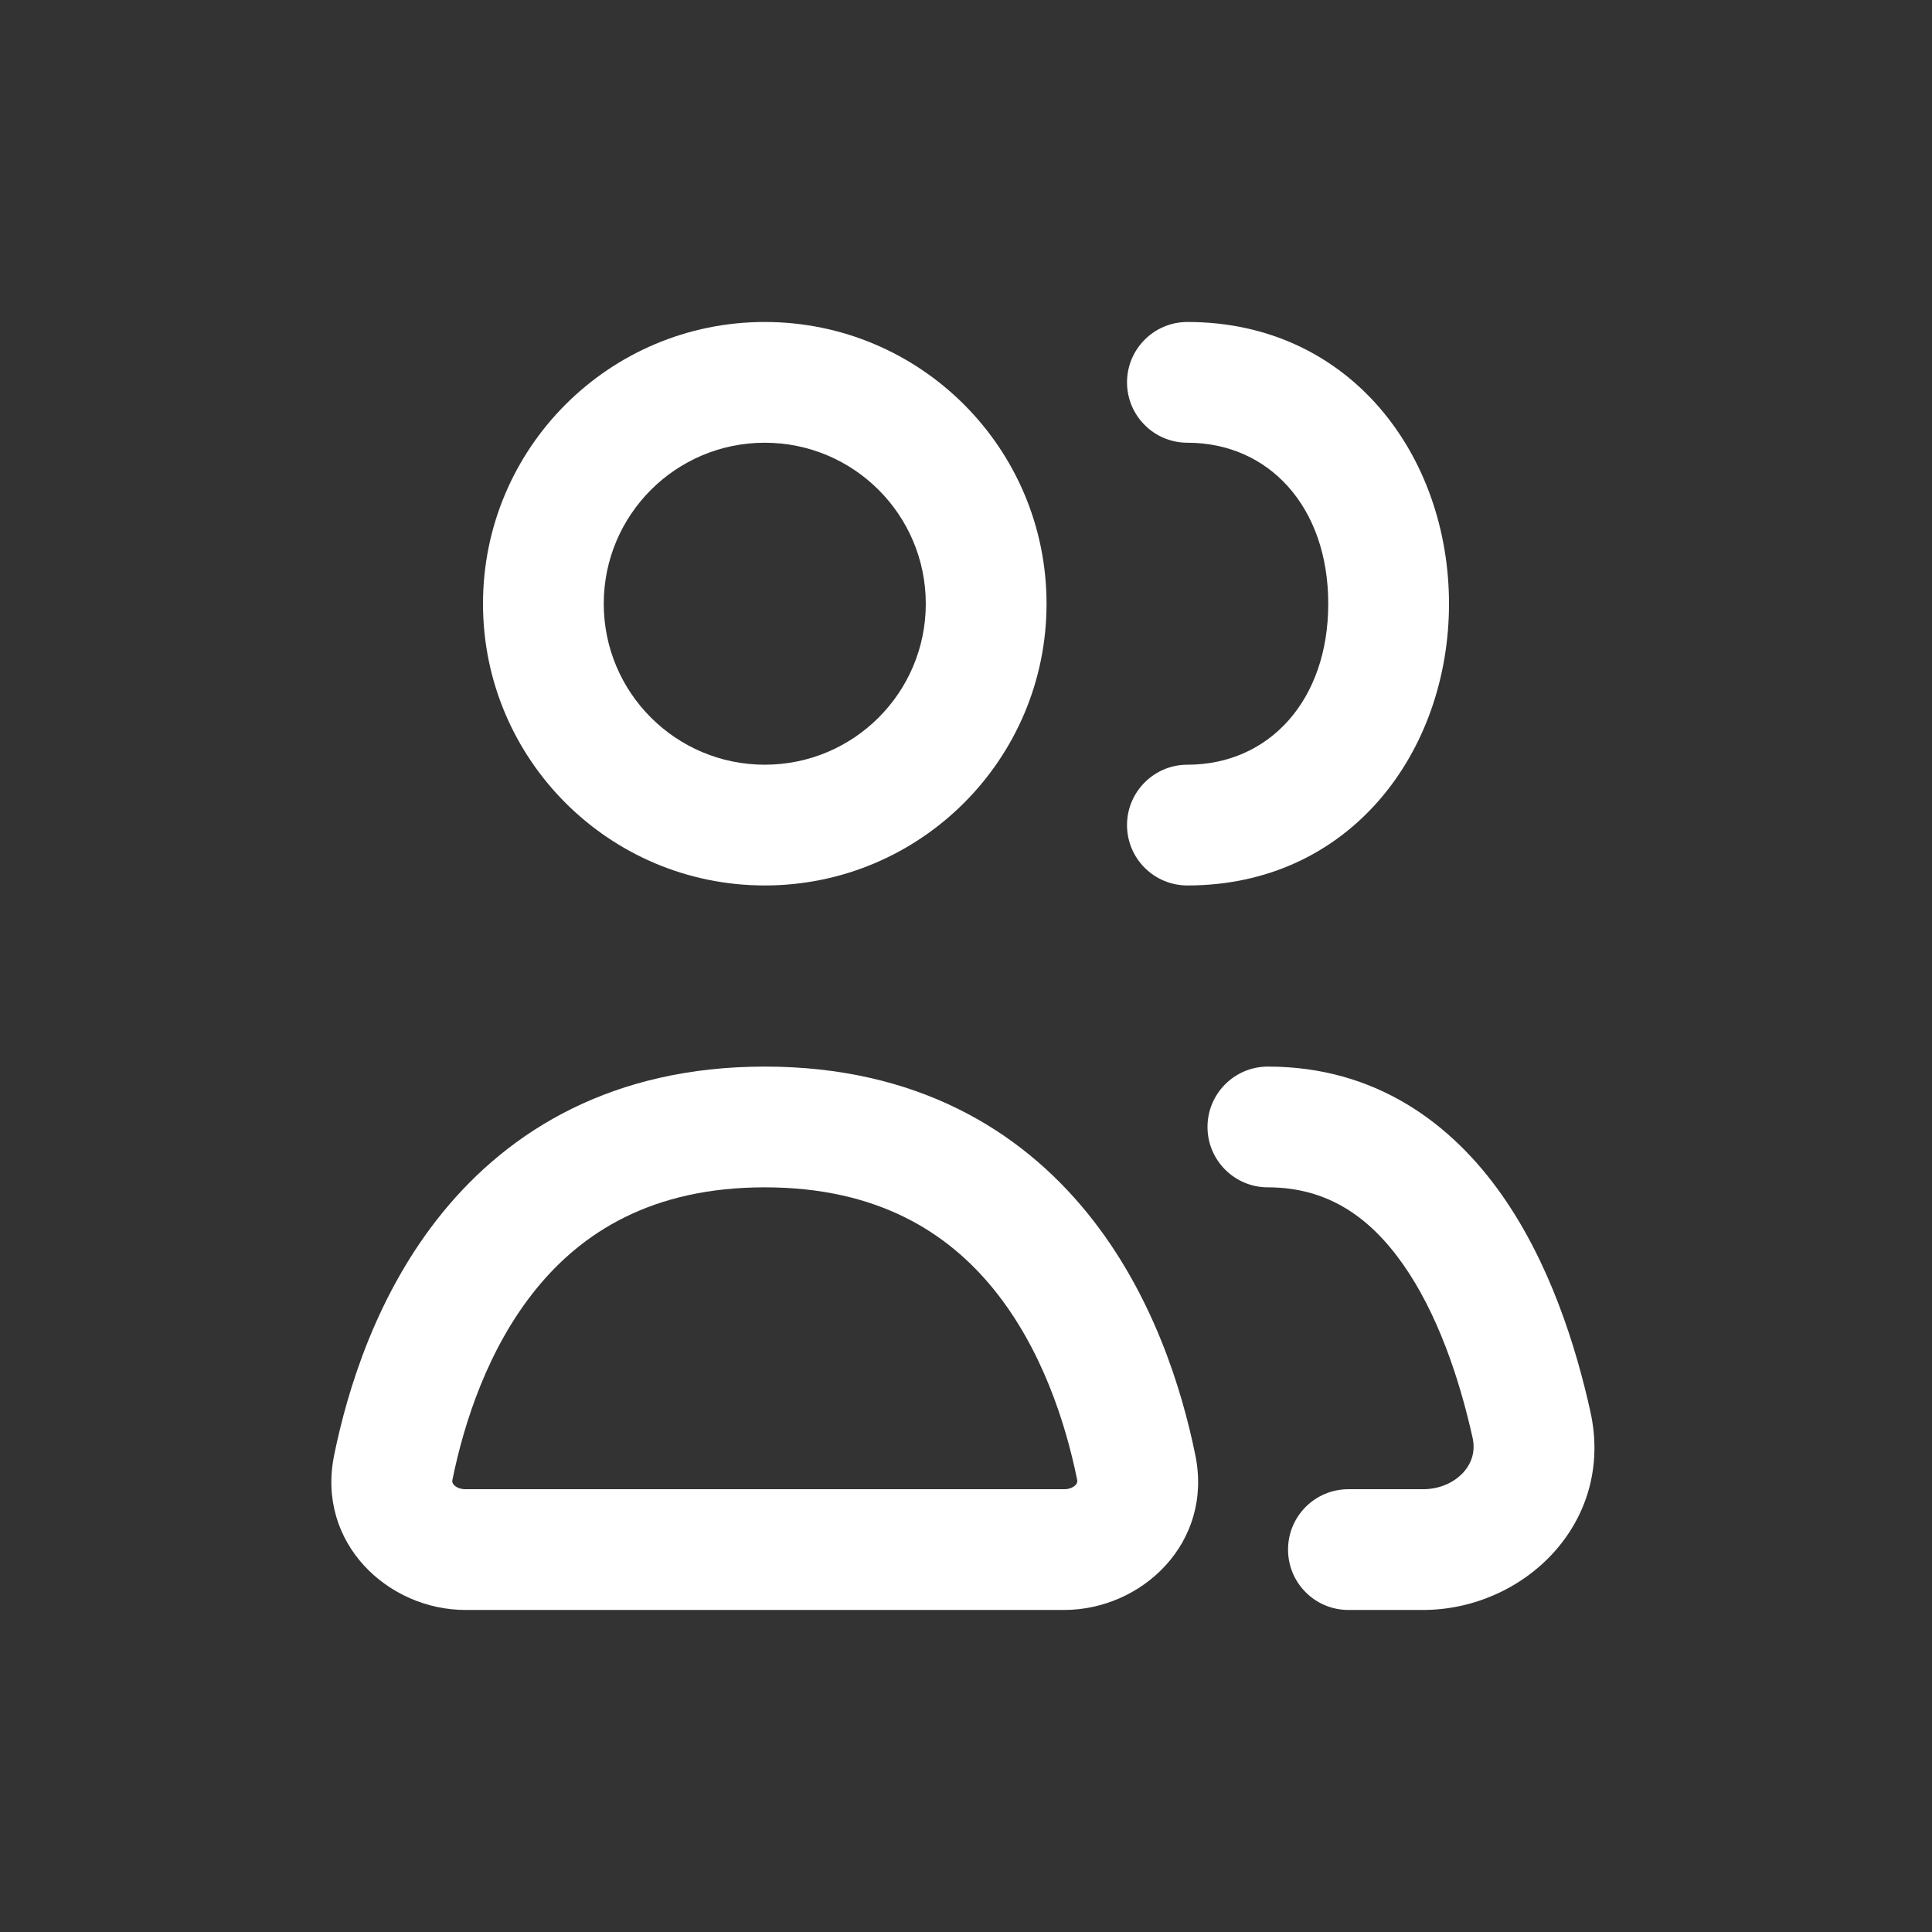
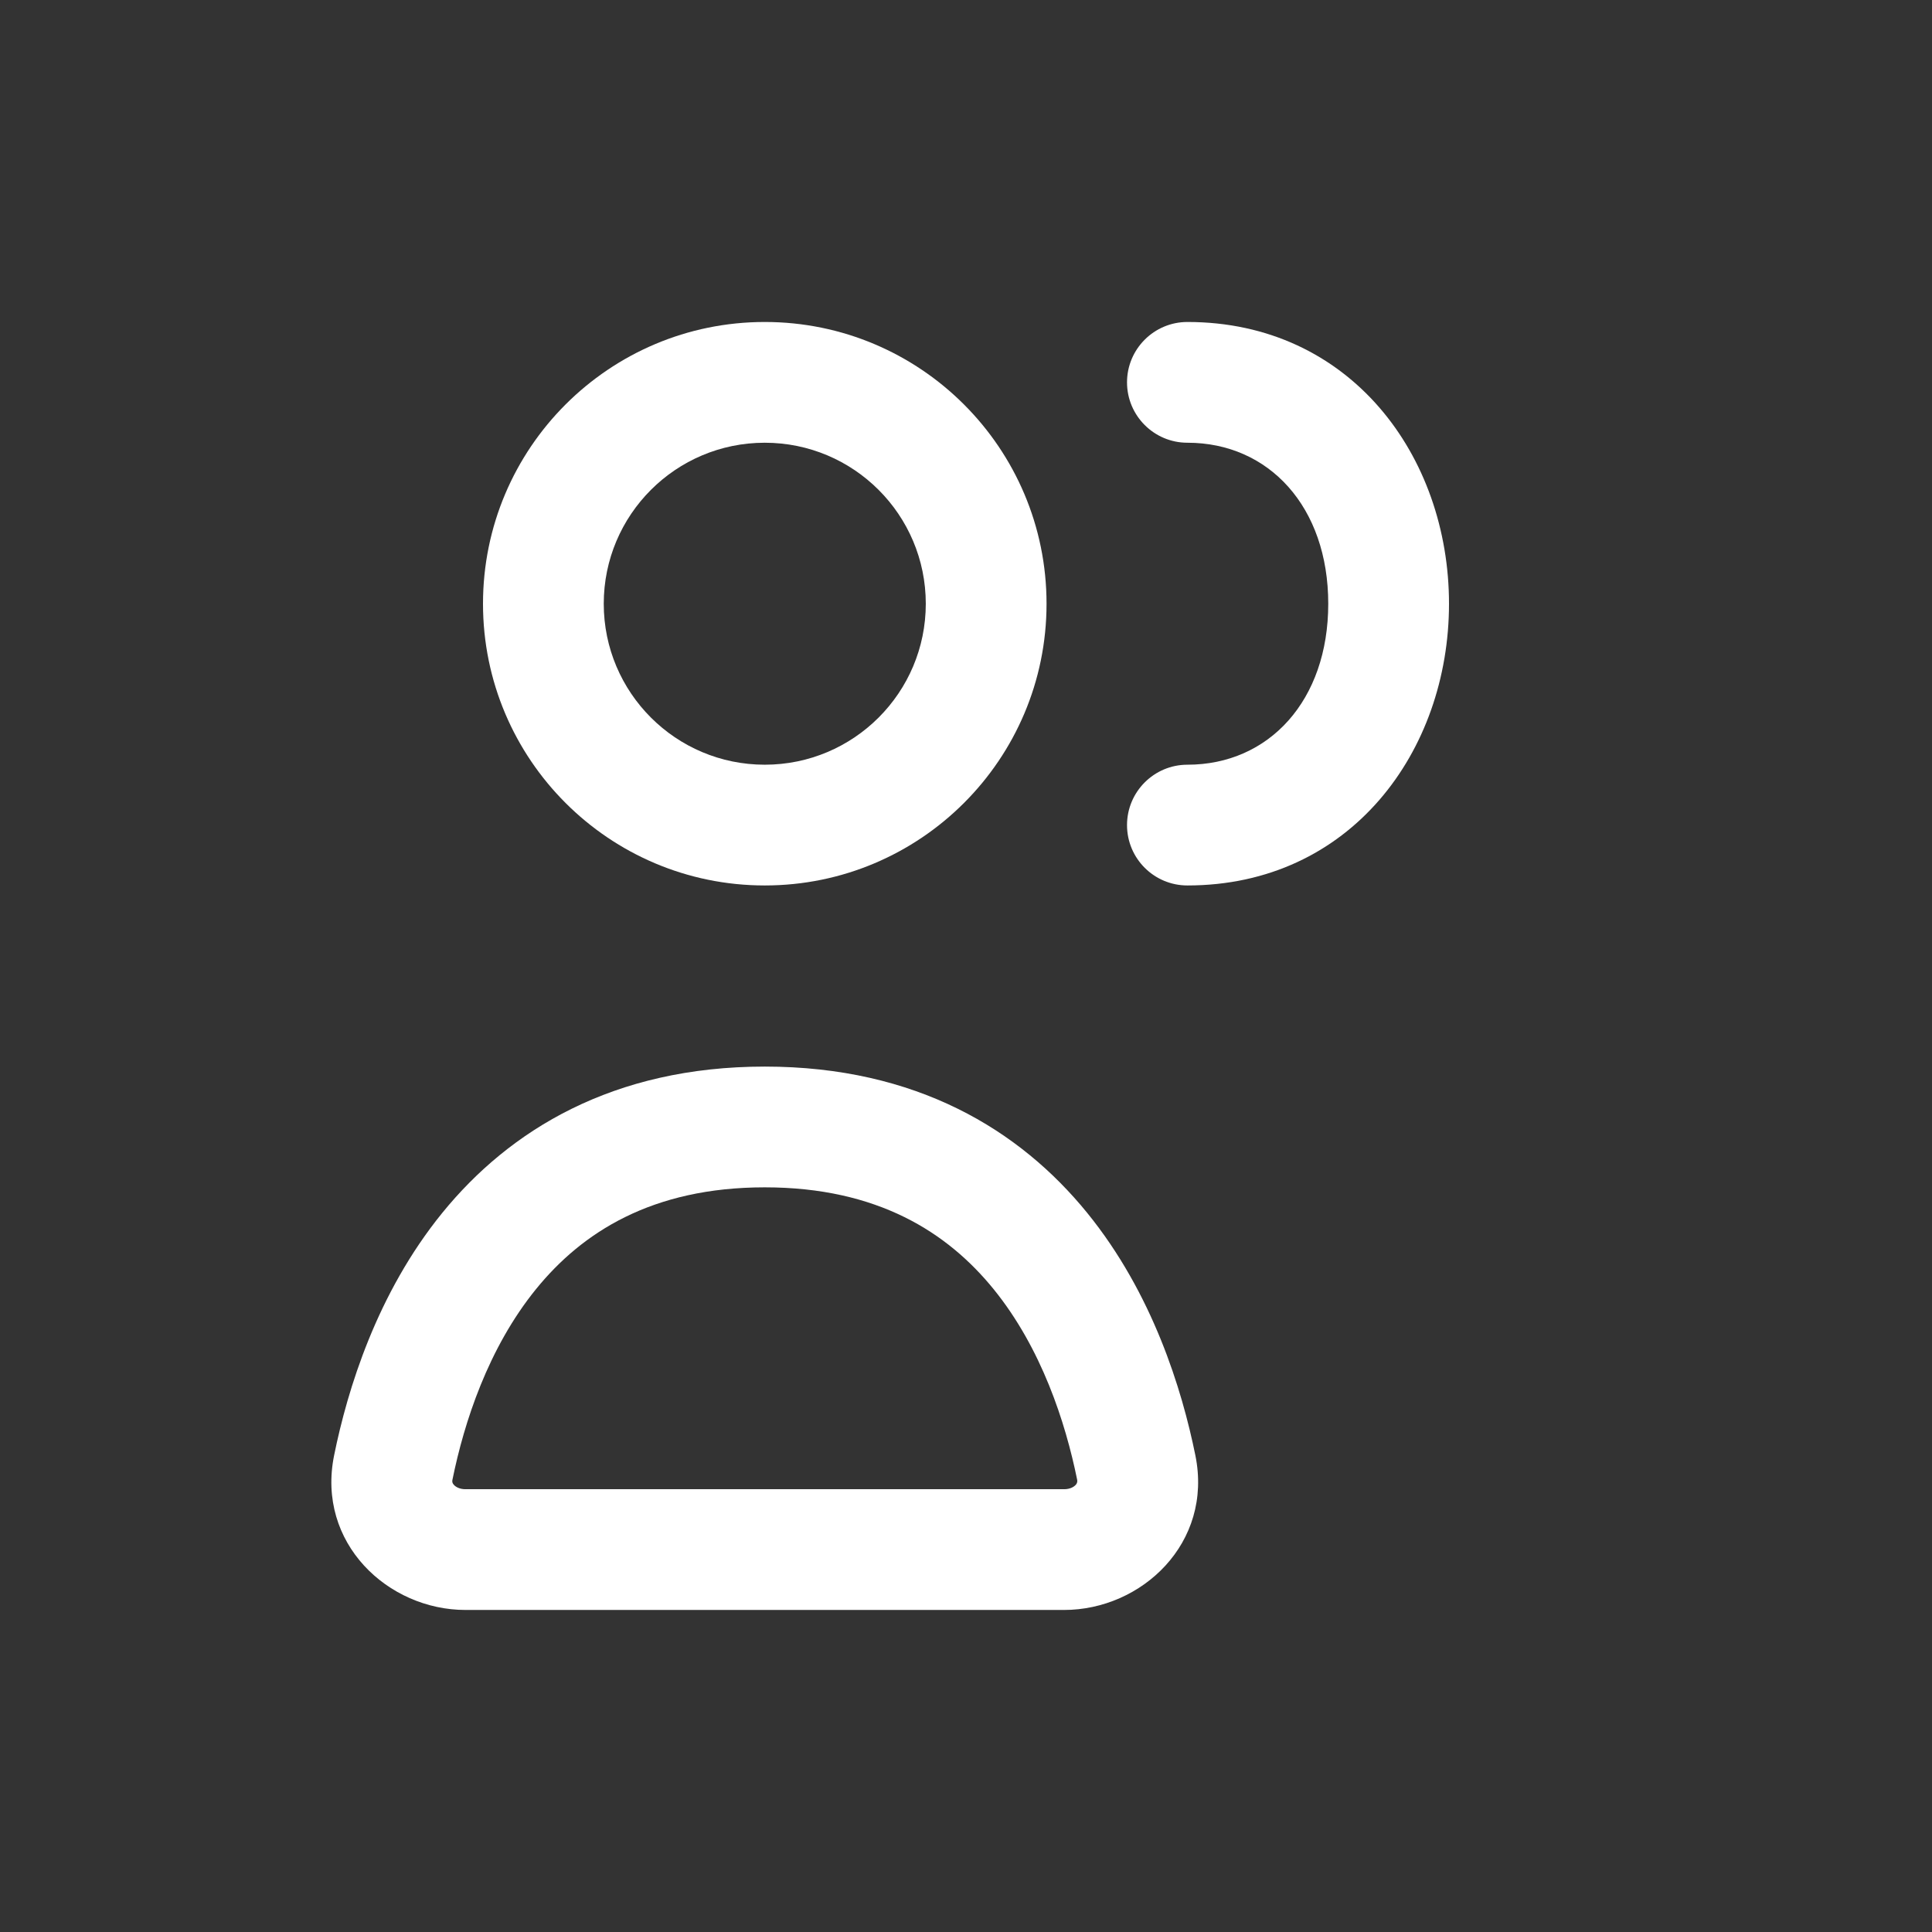
<svg xmlns="http://www.w3.org/2000/svg" width="32" height="32" viewBox="0 0 32 32" fill="none">
  <rect x="0" y="0" width="32" height="32" fill="#333333" stroke="none" />
  <path d="M12.667 17.666C15.18 17.666 16.894 18.718 18.009 20.091C19.091 21.423 19.577 23.012 19.799 24.105C20.095 25.558 18.908 26.666 17.625 26.666H7.71C6.427 26.666 5.238 25.559 5.534 24.105C5.756 23.012 6.242 21.423 7.324 20.091C8.44 18.718 10.153 17.666 12.667 17.666ZM12.667 19.666C10.794 19.666 9.638 20.416 8.878 21.352C8.084 22.33 7.687 23.561 7.495 24.504C7.489 24.532 7.491 24.547 7.494 24.554C7.496 24.564 7.503 24.578 7.517 24.593C7.547 24.627 7.611 24.666 7.71 24.666H17.625C17.724 24.666 17.788 24.627 17.818 24.593C17.832 24.578 17.837 24.564 17.84 24.554C17.842 24.547 17.846 24.532 17.84 24.504C17.648 23.561 17.251 22.33 16.457 21.352C15.696 20.416 14.539 19.666 12.667 19.666Z" fill="white" />
-   <path d="M21 17.666C22.797 17.666 24.048 18.619 24.867 19.78C25.666 20.911 26.1 22.291 26.341 23.377C26.751 25.221 25.239 26.666 23.569 26.666H22.334C21.781 26.666 21.334 26.219 21.334 25.666C21.334 25.114 21.781 24.666 22.334 24.666H23.569C23.86 24.666 24.097 24.545 24.241 24.384C24.378 24.23 24.44 24.036 24.39 23.811C24.172 22.833 23.81 21.75 23.233 20.933C22.678 20.146 21.976 19.666 21 19.666C20.448 19.666 20 19.219 20 18.666C20 18.114 20.448 17.666 21 17.666Z" fill="white" />
  <path d="M15.334 10C15.334 8.527 14.14 7.333 12.667 7.333C11.194 7.333 10 8.527 10 10C10 11.472 11.194 12.666 12.667 12.666C14.14 12.666 15.334 11.472 15.334 10ZM17.334 10C17.334 12.577 15.244 14.666 12.667 14.666C10.09 14.666 8 12.577 8 10C8 7.422 10.09 5.333 12.667 5.333C15.244 5.333 17.334 7.422 17.334 10Z" fill="white" />
  <path d="M22 10C22 8.397 21.018 7.333 19.667 7.333C19.115 7.333 18.667 6.885 18.667 6.333C18.667 5.781 19.115 5.333 19.667 5.333C22.366 5.333 24 7.553 24 10C24 12.447 22.366 14.666 19.667 14.666C19.115 14.666 18.667 14.219 18.667 13.666C18.667 13.114 19.115 12.666 19.667 12.666C21.018 12.666 22 11.603 22 10Z" fill="white" />
</svg>